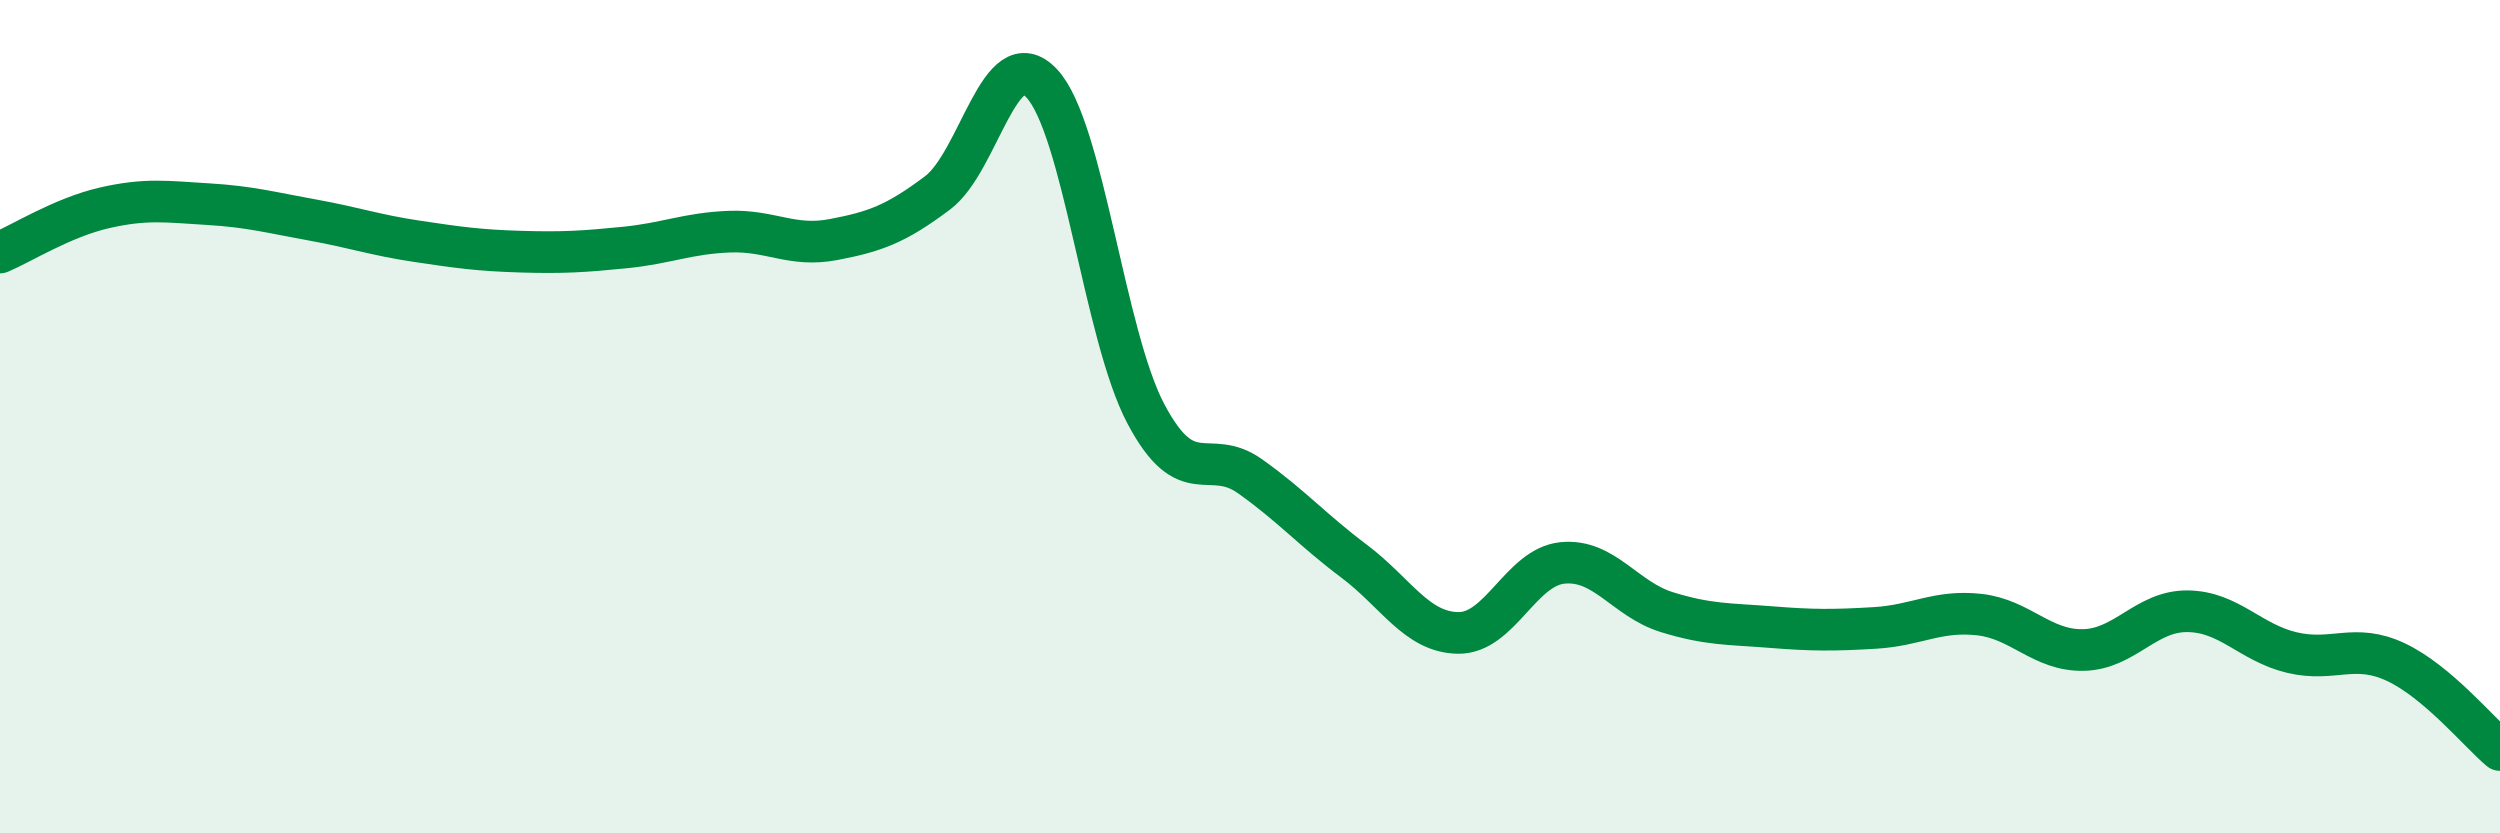
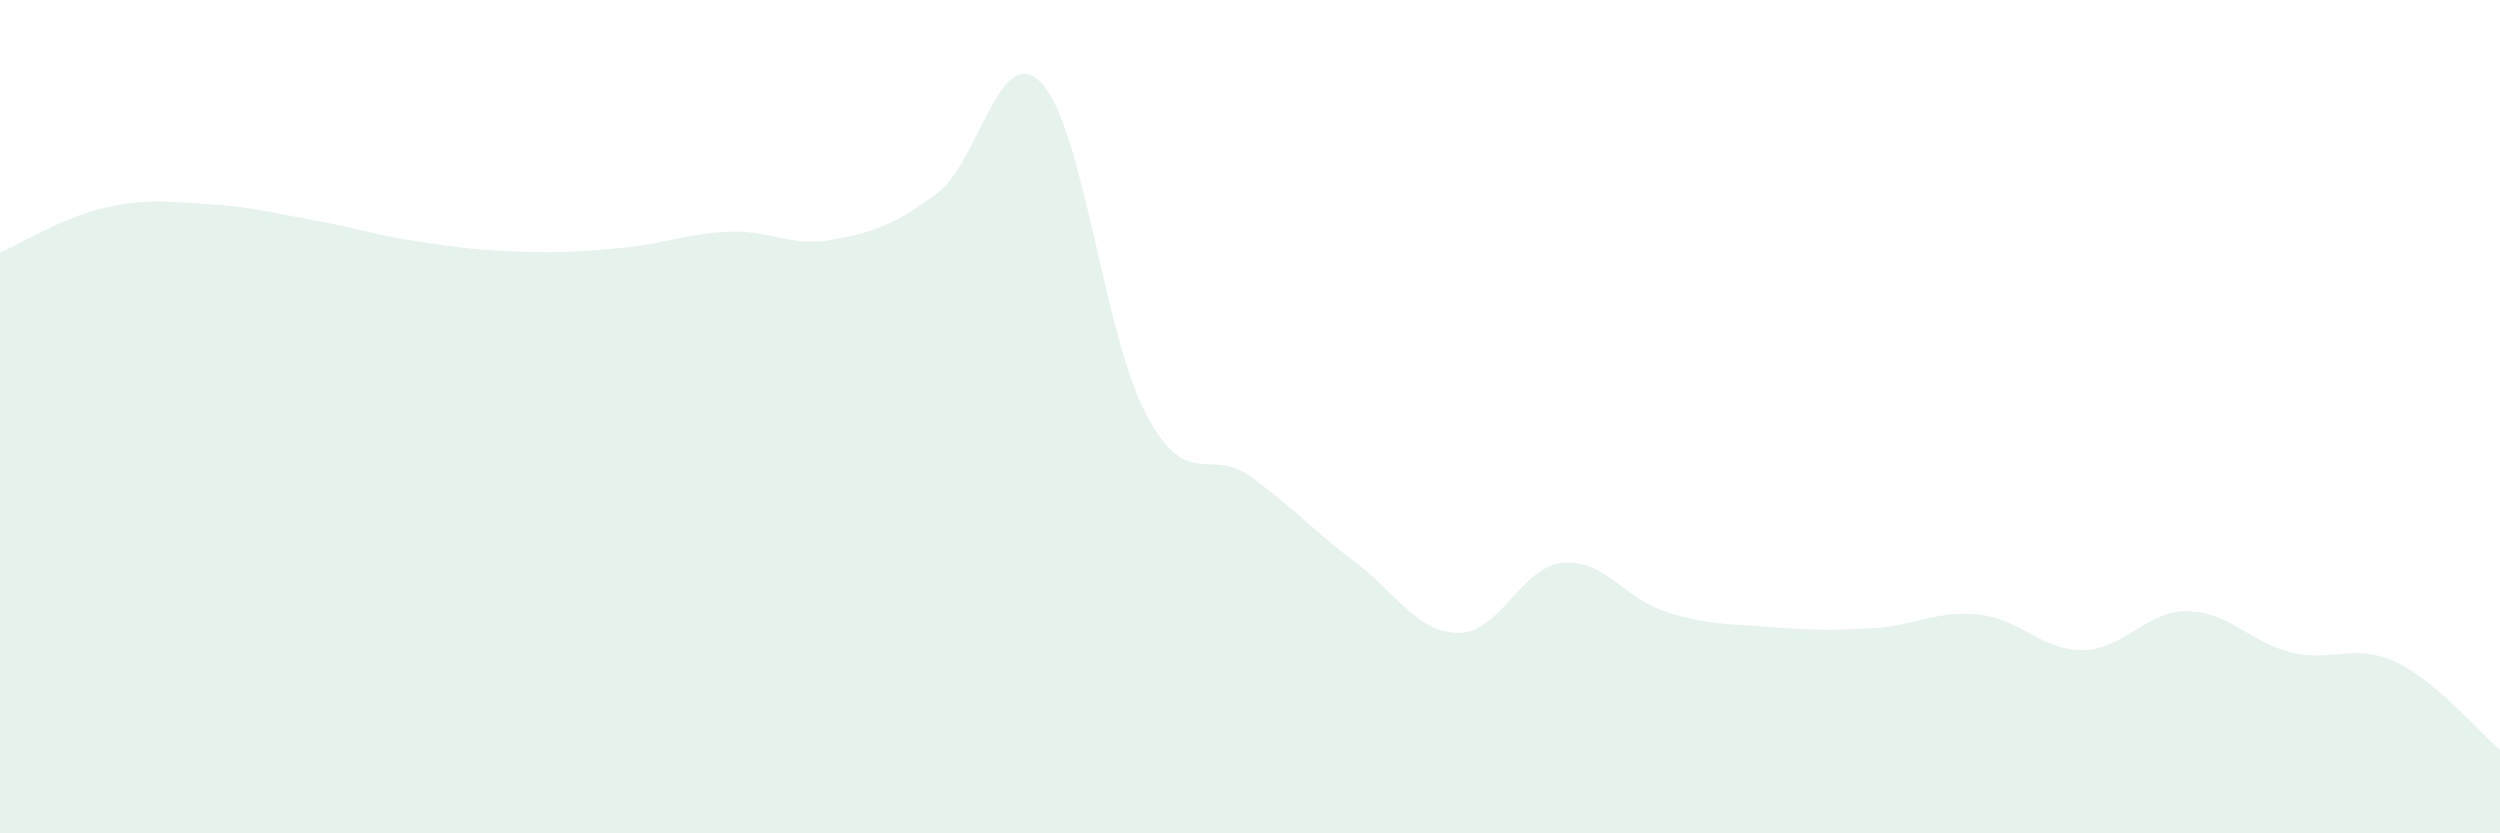
<svg xmlns="http://www.w3.org/2000/svg" width="60" height="20" viewBox="0 0 60 20">
  <path d="M 0,6.06 C 0.5,5.85 1.5,5.22 2.5,4.99 C 3.5,4.76 4,4.84 5,4.9 C 6,4.96 6.5,5.1 7.5,5.28 C 8.5,5.46 9,5.64 10,5.79 C 11,5.94 11.5,6.01 12.5,6.04 C 13.5,6.07 14,6.04 15,5.94 C 16,5.84 16.5,5.6 17.5,5.56 C 18.5,5.52 19,5.94 20,5.75 C 21,5.56 21.5,5.38 22.5,4.63 C 23.5,3.88 24,0.94 25,2 C 26,3.06 26.5,8.04 27.5,9.93 C 28.5,11.82 29,10.72 30,11.43 C 31,12.14 31.5,12.72 32.5,13.47 C 33.5,14.22 34,15.18 35,15.19 C 36,15.2 36.5,13.61 37.5,13.51 C 38.5,13.41 39,14.38 40,14.69 C 41,15 41.5,14.97 42.5,15.05 C 43.5,15.13 44,15.13 45,15.07 C 46,15.01 46.5,14.64 47.5,14.75 C 48.5,14.86 49,15.62 50,15.6 C 51,15.58 51.5,14.66 52.5,14.67 C 53.5,14.68 54,15.42 55,15.66 C 56,15.9 56.5,15.42 57.5,15.89 C 58.5,16.36 59.5,17.58 60,18L60 20L0 20Z" fill="#008740" opacity="0.1" stroke-linecap="round" stroke-linejoin="round" />
-   <path d="M 0,6.06 C 0.5,5.85 1.5,5.22 2.5,4.99 C 3.5,4.76 4,4.84 5,4.9 C 6,4.96 6.5,5.1 7.5,5.28 C 8.5,5.46 9,5.64 10,5.79 C 11,5.94 11.5,6.01 12.5,6.04 C 13.5,6.07 14,6.04 15,5.94 C 16,5.84 16.5,5.6 17.5,5.56 C 18.5,5.52 19,5.94 20,5.75 C 21,5.56 21.5,5.38 22.5,4.63 C 23.5,3.88 24,0.94 25,2 C 26,3.06 26.5,8.04 27.5,9.93 C 28.5,11.82 29,10.72 30,11.43 C 31,12.14 31.5,12.72 32.5,13.47 C 33.5,14.22 34,15.18 35,15.19 C 36,15.2 36.5,13.61 37.5,13.51 C 38.5,13.41 39,14.38 40,14.69 C 41,15 41.5,14.97 42.5,15.05 C 43.5,15.13 44,15.13 45,15.07 C 46,15.01 46.5,14.64 47.5,14.75 C 48.5,14.86 49,15.62 50,15.6 C 51,15.58 51.5,14.66 52.5,14.67 C 53.5,14.68 54,15.42 55,15.66 C 56,15.9 56.5,15.42 57.5,15.89 C 58.5,16.36 59.5,17.58 60,18" stroke="#008740" stroke-width="1" fill="none" stroke-linecap="round" stroke-linejoin="round" />
</svg>